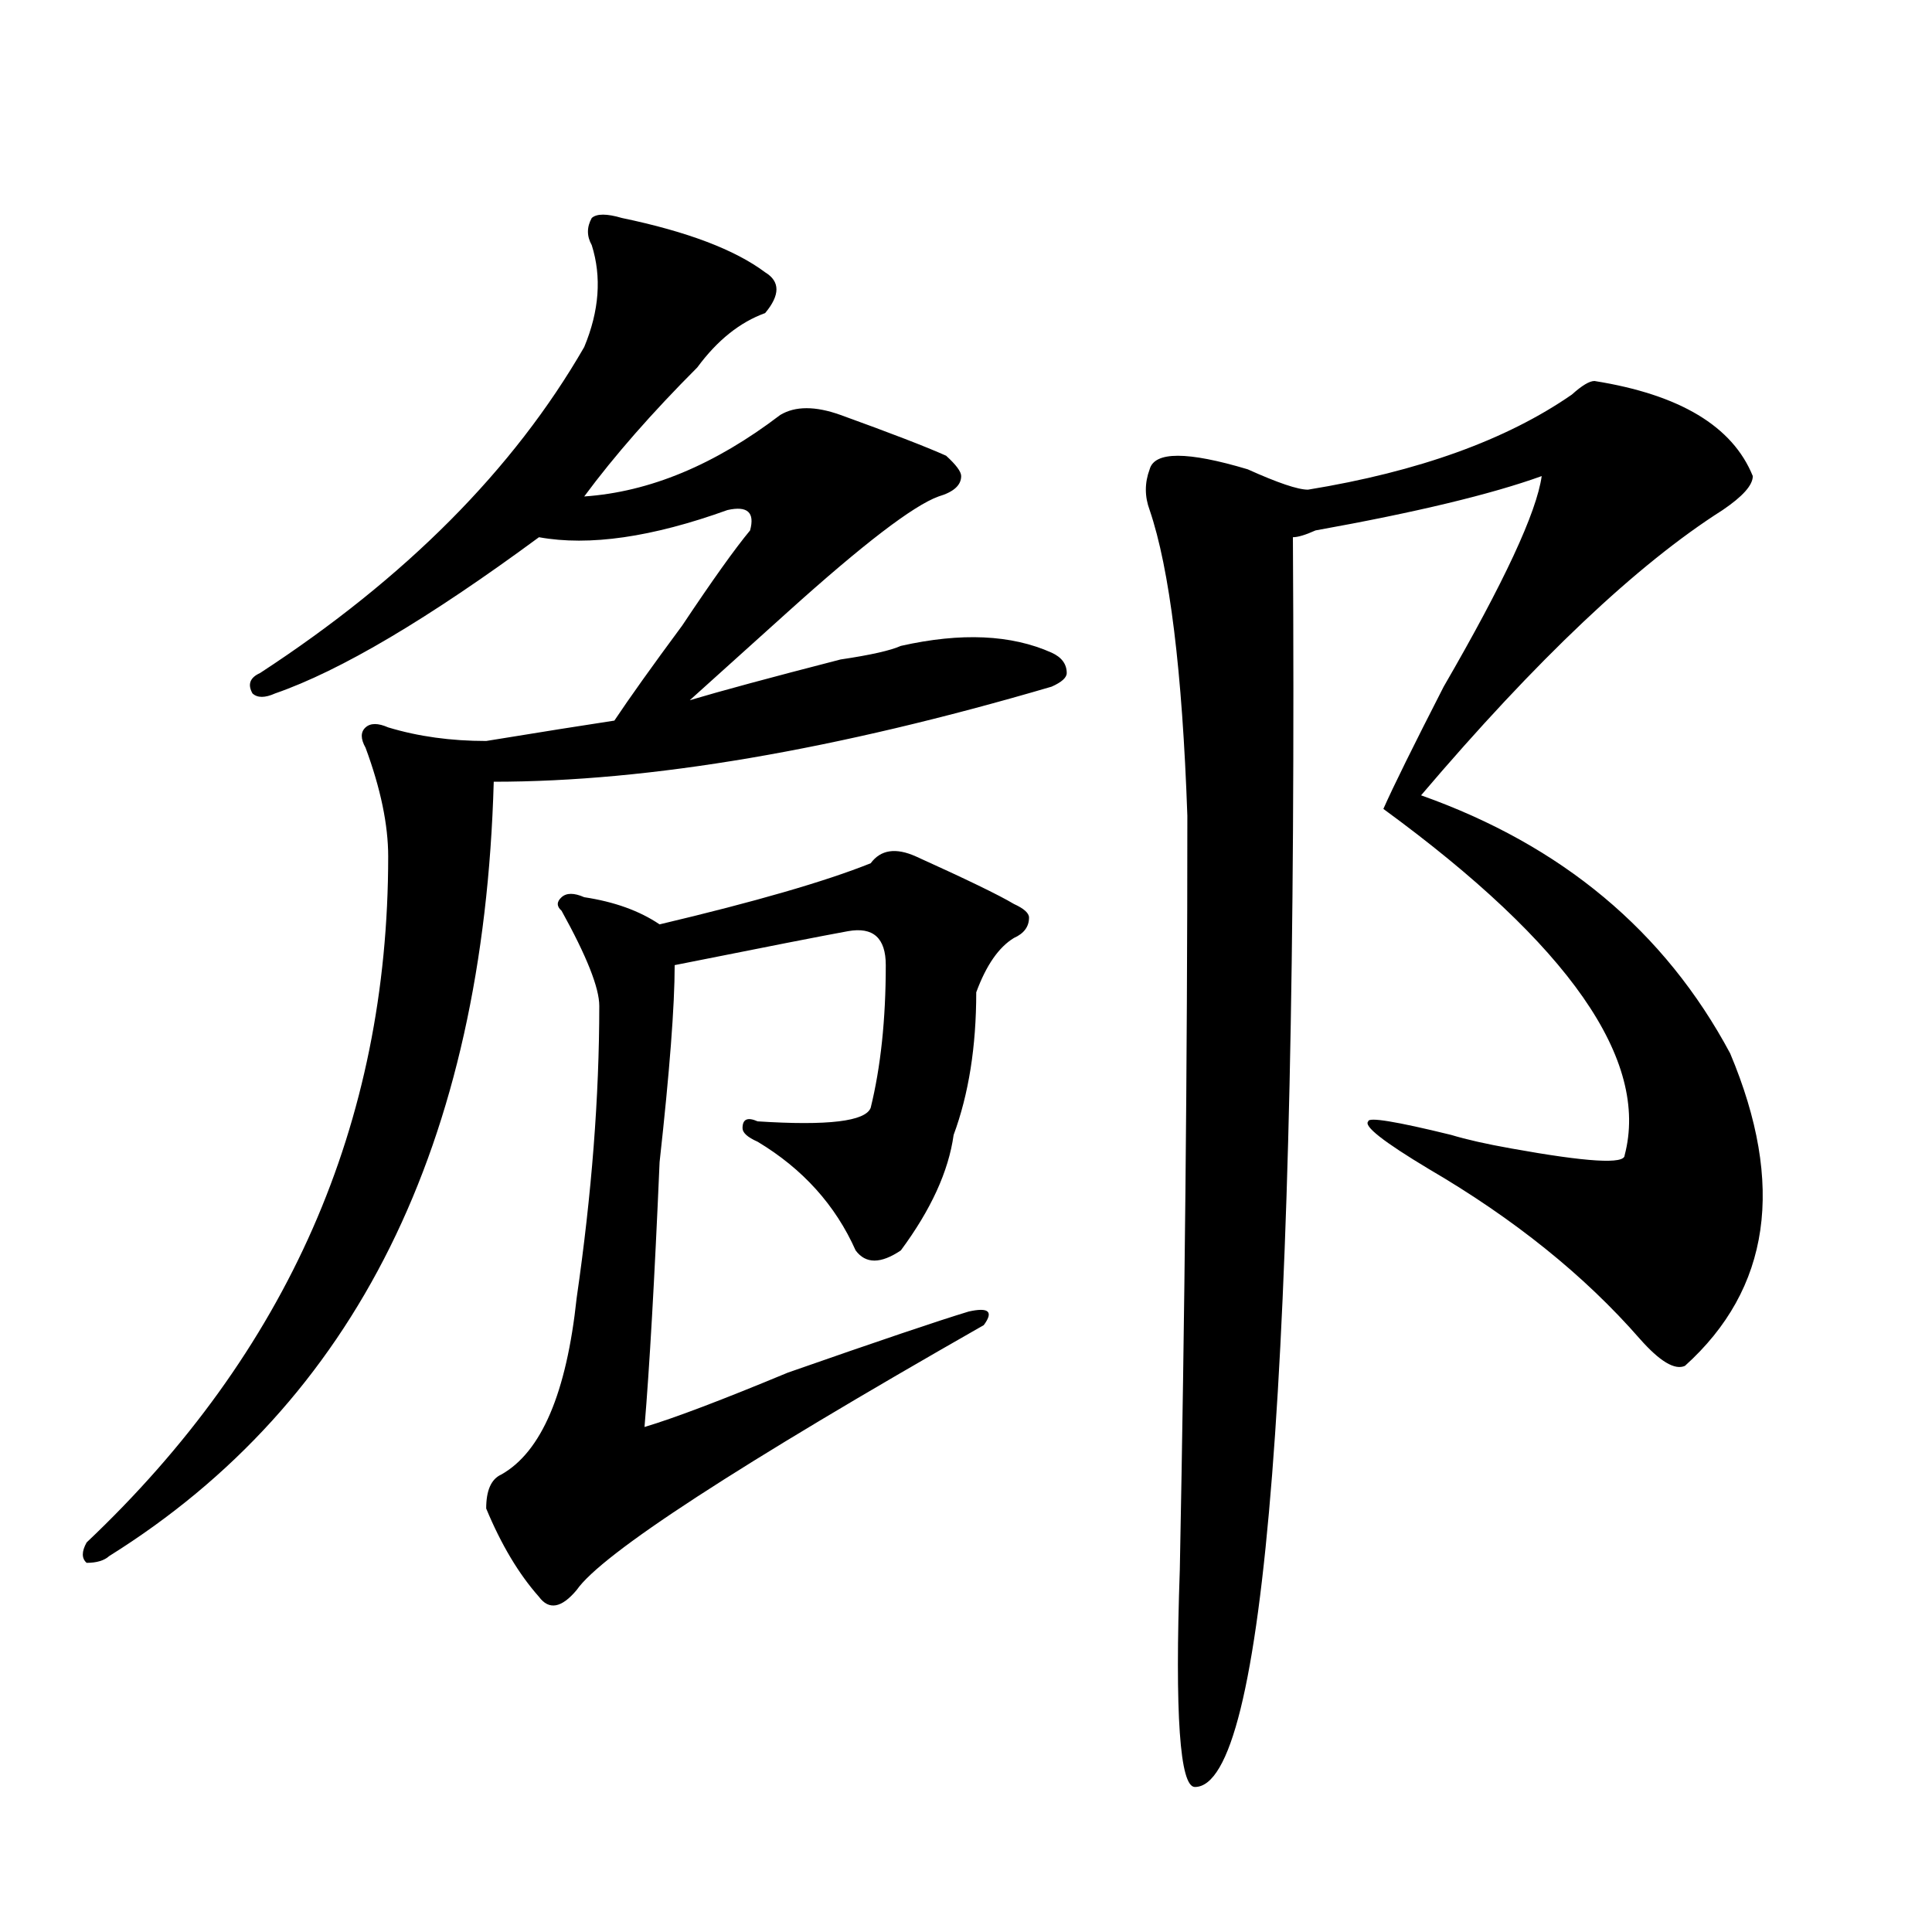
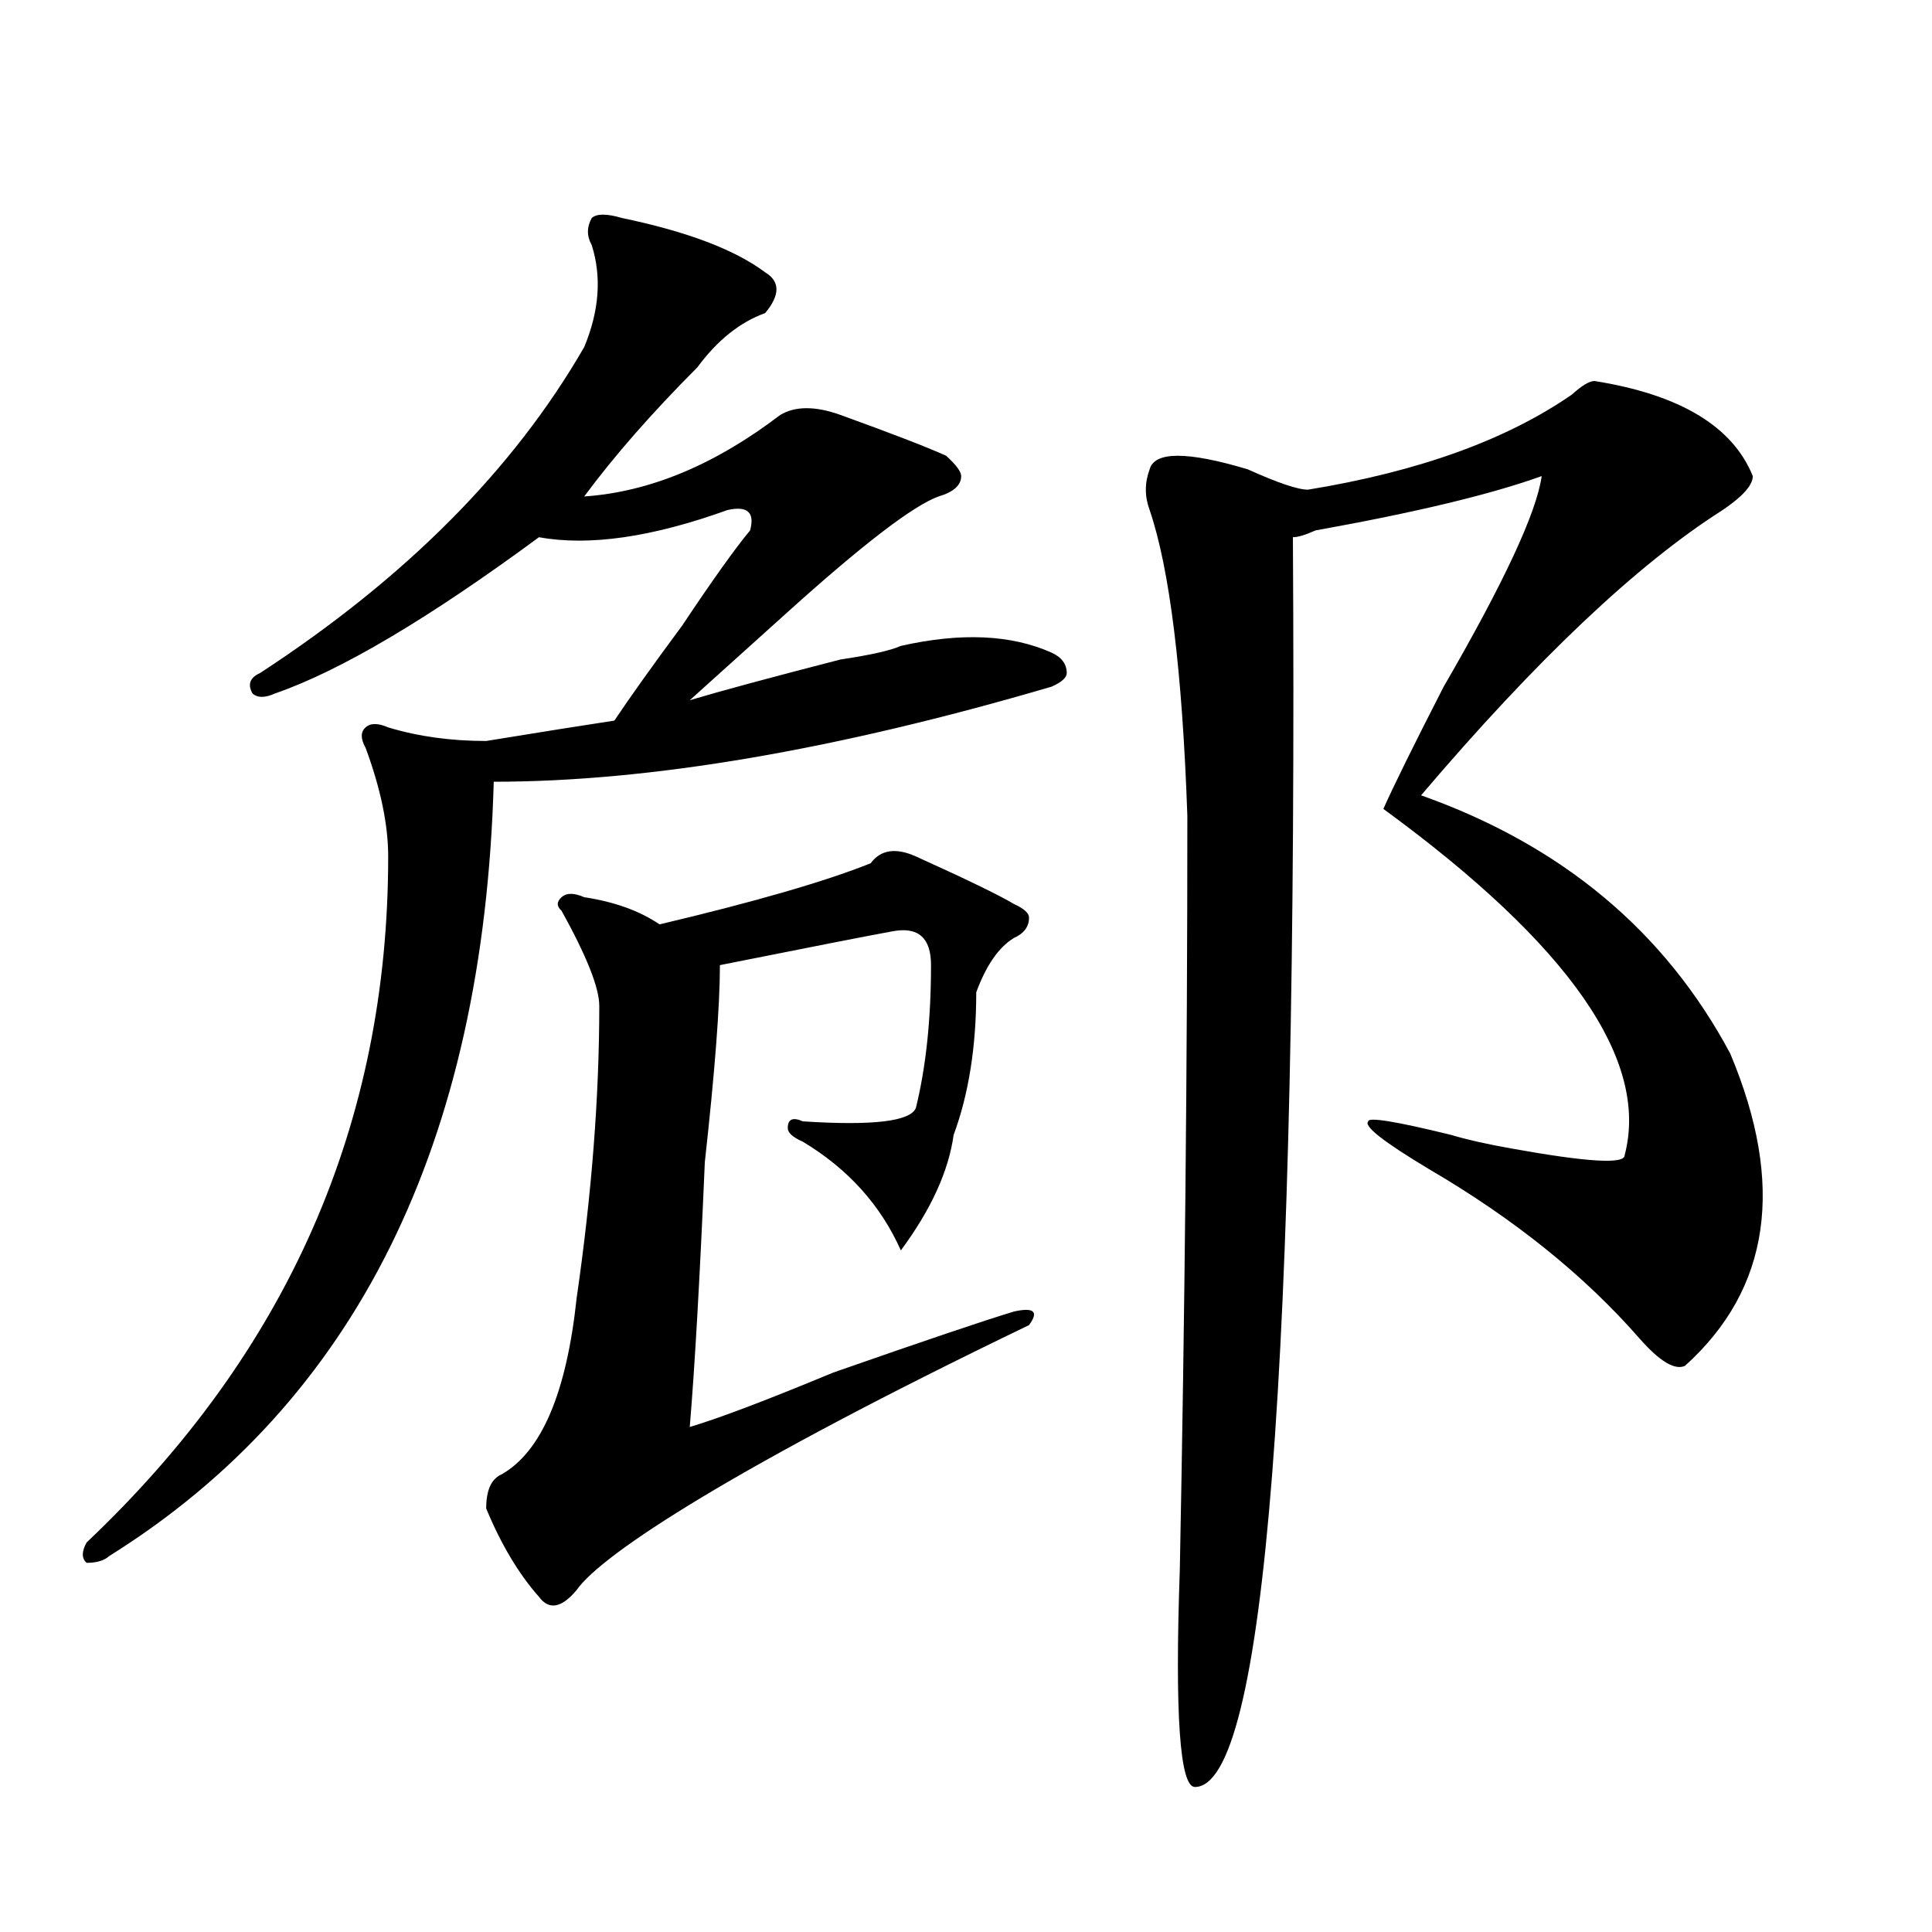
<svg xmlns="http://www.w3.org/2000/svg" version="1.1" id="图层_1" x="0px" y="0px" width="1000px" height="1000px" viewBox="0 0 1000 1000" enable-background="new 0 0 1000 1000" xml:space="preserve">
-   <path d="M321.895,112.828c33.78,7.031,58.535,16.424,74.145,28.125c7.805,4.724,7.805,11.755,0,21.094  c-13.048,4.724-24.755,14.063-35.121,28.125c-23.414,23.456-42.926,45.703-58.535,66.797c33.78-2.308,67.62-16.37,101.461-42.188  c7.805-4.669,18.171-4.669,31.219,0c25.976,9.394,44.206,16.425,54.633,21.094c5.183,4.724,7.805,8.239,7.805,10.547  c0,4.724-3.902,8.239-11.707,10.547c-13.048,4.724-39.023,24.609-78.047,59.766c-23.414,21.094-40.364,36.364-50.73,45.703  c15.609-4.669,41.585-11.7,78.047-21.094c15.609-2.308,25.976-4.669,31.219-7.031c31.219-7.031,57.194-5.823,78.047,3.516  c5.183,2.362,7.805,5.878,7.805,10.547c0,2.362-2.622,4.724-7.805,7.031c-111.888,32.849-208.165,49.219-288.773,49.219  c-5.243,187.536-71.583,321.13-199.02,400.781c-2.622,2.362-6.524,3.516-11.707,3.516c-2.622-2.308-2.622-5.823,0-10.547  c104.022-98.438,156.094-216.761,156.094-355.078c0-16.37-3.902-35.156-11.707-56.25c-2.622-4.669-2.622-8.185,0-10.547  c2.562-2.308,6.464-2.308,11.707,0c15.609,4.724,32.499,7.031,50.73,7.031c28.597-4.669,50.73-8.185,66.34-10.547  c7.805-11.7,19.512-28.125,35.121-49.219c15.609-23.401,27.316-39.825,35.121-49.219c2.562-9.339-1.341-12.854-11.707-10.547  c-39.023,14.063-71.583,18.786-97.559,14.063c-57.255,42.188-102.802,69.159-136.582,80.859c-5.243,2.362-9.146,2.362-11.707,0  c-2.622-4.669-1.341-8.185,3.902-10.547c75.425-49.219,131.339-105.469,167.801-168.75c7.805-18.732,9.085-36.31,3.902-52.734  c-2.622-4.669-2.622-9.339,0-14.063C308.847,110.521,314.09,110.521,321.895,112.828z M450.672,446.813  c5.183-7.031,12.987-8.185,23.414-3.516c25.976,11.755,42.926,19.94,50.73,24.609c5.183,2.362,7.805,4.724,7.805,7.031  c0,4.724-2.622,8.239-7.805,10.547c-7.805,4.724-14.329,14.063-19.512,28.125c0,28.125-3.902,52.734-11.707,73.828  c-2.622,18.786-11.707,38.672-27.316,59.766c-10.427,7.031-18.231,7.031-23.414,0c-10.427-23.401-27.316-42.188-50.73-56.25  c-5.243-2.308-7.805-4.669-7.805-7.031c0-4.669,2.562-5.823,7.805-3.516c36.401,2.362,55.913,0,58.535-7.031  c5.183-21.094,7.805-45.703,7.805-73.828c0-14.063-6.524-19.886-19.512-17.578c-13.048,2.362-42.926,8.239-89.754,17.578  c0,21.094-2.622,55.097-7.805,101.953c-2.622,60.974-5.243,106.677-7.805,137.109c15.609-4.669,40.304-14.063,74.145-28.125  c46.828-16.37,78.047-26.917,93.656-31.641c10.366-2.308,12.987,0,7.805,7.031C381.71,758.55,311.468,804.253,298.48,822.984  c-7.805,9.338-14.329,10.547-19.512,3.516c-10.427-11.756-19.512-26.917-27.316-45.703c0-9.339,2.562-15.216,7.805-17.578  c20.792-11.7,33.78-42.188,39.023-91.406c7.805-53.888,11.707-104.261,11.707-151.172c0-9.339-6.524-25.763-19.512-49.219  c-2.622-2.308-2.622-4.669,0-7.031c2.562-2.308,6.464-2.308,11.707,0c15.609,2.362,28.597,7.031,39.023,14.063  C390.796,466.753,427.258,456.206,450.672,446.813z M825.297,197.203c44.206,7.031,71.522,23.456,81.949,49.219  c0,4.724-5.243,10.547-15.609,17.578c-44.267,28.125-96.278,77.344-156.094,147.656c72.804,25.817,126.155,70.313,159.996,133.594  c28.597,68.005,20.792,121.894-23.414,161.719c-5.243,2.362-13.048-2.308-23.414-14.063c-28.657-32.794-65.06-62.073-109.266-87.891  c-23.414-14.063-33.841-22.247-31.219-24.609c0-2.308,14.269,0,42.926,7.031c7.805,2.362,18.171,4.724,31.219,7.031  c39.023,7.031,58.535,8.239,58.535,3.516C853.894,548.766,812.249,489,716.031,418.688c5.183-11.7,15.609-32.794,31.219-63.281  c31.219-53.888,48.108-90.198,50.73-108.984c-26.036,9.394-65.06,18.786-117.07,28.125c-5.243,2.362-9.146,3.516-11.707,3.516  c2.562,431.269-14.329,646.875-50.73,646.875c-7.805,0-10.427-37.519-7.805-112.5c2.562-131.231,3.902-261.31,3.902-390.234  c-2.622-74.981-9.146-127.716-19.512-158.203c-2.622-7.031-2.622-14.063,0-21.094c2.562-9.339,19.512-9.339,50.73,0  c15.609,7.031,25.976,10.547,31.219,10.547c57.194-9.339,102.741-25.763,136.582-49.219  C818.772,199.565,822.675,197.203,825.297,197.203z" />
+   <path d="M321.895,112.828c33.78,7.031,58.535,16.424,74.145,28.125c7.805,4.724,7.805,11.755,0,21.094  c-13.048,4.724-24.755,14.063-35.121,28.125c-23.414,23.456-42.926,45.703-58.535,66.797c33.78-2.308,67.62-16.37,101.461-42.188  c7.805-4.669,18.171-4.669,31.219,0c25.976,9.394,44.206,16.425,54.633,21.094c5.183,4.724,7.805,8.239,7.805,10.547  c0,4.724-3.902,8.239-11.707,10.547c-13.048,4.724-39.023,24.609-78.047,59.766c-23.414,21.094-40.364,36.364-50.73,45.703  c15.609-4.669,41.585-11.7,78.047-21.094c15.609-2.308,25.976-4.669,31.219-7.031c31.219-7.031,57.194-5.823,78.047,3.516  c5.183,2.362,7.805,5.878,7.805,10.547c0,2.362-2.622,4.724-7.805,7.031c-111.888,32.849-208.165,49.219-288.773,49.219  c-5.243,187.536-71.583,321.13-199.02,400.781c-2.622,2.362-6.524,3.516-11.707,3.516c-2.622-2.308-2.622-5.823,0-10.547  c104.022-98.438,156.094-216.761,156.094-355.078c0-16.37-3.902-35.156-11.707-56.25c-2.622-4.669-2.622-8.185,0-10.547  c2.562-2.308,6.464-2.308,11.707,0c15.609,4.724,32.499,7.031,50.73,7.031c28.597-4.669,50.73-8.185,66.34-10.547  c7.805-11.7,19.512-28.125,35.121-49.219c15.609-23.401,27.316-39.825,35.121-49.219c2.562-9.339-1.341-12.854-11.707-10.547  c-39.023,14.063-71.583,18.786-97.559,14.063c-57.255,42.188-102.802,69.159-136.582,80.859c-5.243,2.362-9.146,2.362-11.707,0  c-2.622-4.669-1.341-8.185,3.902-10.547c75.425-49.219,131.339-105.469,167.801-168.75c7.805-18.732,9.085-36.31,3.902-52.734  c-2.622-4.669-2.622-9.339,0-14.063C308.847,110.521,314.09,110.521,321.895,112.828z M450.672,446.813  c5.183-7.031,12.987-8.185,23.414-3.516c25.976,11.755,42.926,19.94,50.73,24.609c5.183,2.362,7.805,4.724,7.805,7.031  c0,4.724-2.622,8.239-7.805,10.547c-7.805,4.724-14.329,14.063-19.512,28.125c0,28.125-3.902,52.734-11.707,73.828  c-2.622,18.786-11.707,38.672-27.316,59.766c-10.427-23.401-27.316-42.188-50.73-56.25  c-5.243-2.308-7.805-4.669-7.805-7.031c0-4.669,2.562-5.823,7.805-3.516c36.401,2.362,55.913,0,58.535-7.031  c5.183-21.094,7.805-45.703,7.805-73.828c0-14.063-6.524-19.886-19.512-17.578c-13.048,2.362-42.926,8.239-89.754,17.578  c0,21.094-2.622,55.097-7.805,101.953c-2.622,60.974-5.243,106.677-7.805,137.109c15.609-4.669,40.304-14.063,74.145-28.125  c46.828-16.37,78.047-26.917,93.656-31.641c10.366-2.308,12.987,0,7.805,7.031C381.71,758.55,311.468,804.253,298.48,822.984  c-7.805,9.338-14.329,10.547-19.512,3.516c-10.427-11.756-19.512-26.917-27.316-45.703c0-9.339,2.562-15.216,7.805-17.578  c20.792-11.7,33.78-42.188,39.023-91.406c7.805-53.888,11.707-104.261,11.707-151.172c0-9.339-6.524-25.763-19.512-49.219  c-2.622-2.308-2.622-4.669,0-7.031c2.562-2.308,6.464-2.308,11.707,0c15.609,2.362,28.597,7.031,39.023,14.063  C390.796,466.753,427.258,456.206,450.672,446.813z M825.297,197.203c44.206,7.031,71.522,23.456,81.949,49.219  c0,4.724-5.243,10.547-15.609,17.578c-44.267,28.125-96.278,77.344-156.094,147.656c72.804,25.817,126.155,70.313,159.996,133.594  c28.597,68.005,20.792,121.894-23.414,161.719c-5.243,2.362-13.048-2.308-23.414-14.063c-28.657-32.794-65.06-62.073-109.266-87.891  c-23.414-14.063-33.841-22.247-31.219-24.609c0-2.308,14.269,0,42.926,7.031c7.805,2.362,18.171,4.724,31.219,7.031  c39.023,7.031,58.535,8.239,58.535,3.516C853.894,548.766,812.249,489,716.031,418.688c5.183-11.7,15.609-32.794,31.219-63.281  c31.219-53.888,48.108-90.198,50.73-108.984c-26.036,9.394-65.06,18.786-117.07,28.125c-5.243,2.362-9.146,3.516-11.707,3.516  c2.562,431.269-14.329,646.875-50.73,646.875c-7.805,0-10.427-37.519-7.805-112.5c2.562-131.231,3.902-261.31,3.902-390.234  c-2.622-74.981-9.146-127.716-19.512-158.203c-2.622-7.031-2.622-14.063,0-21.094c2.562-9.339,19.512-9.339,50.73,0  c15.609,7.031,25.976,10.547,31.219,10.547c57.194-9.339,102.741-25.763,136.582-49.219  C818.772,199.565,822.675,197.203,825.297,197.203z" />
</svg>